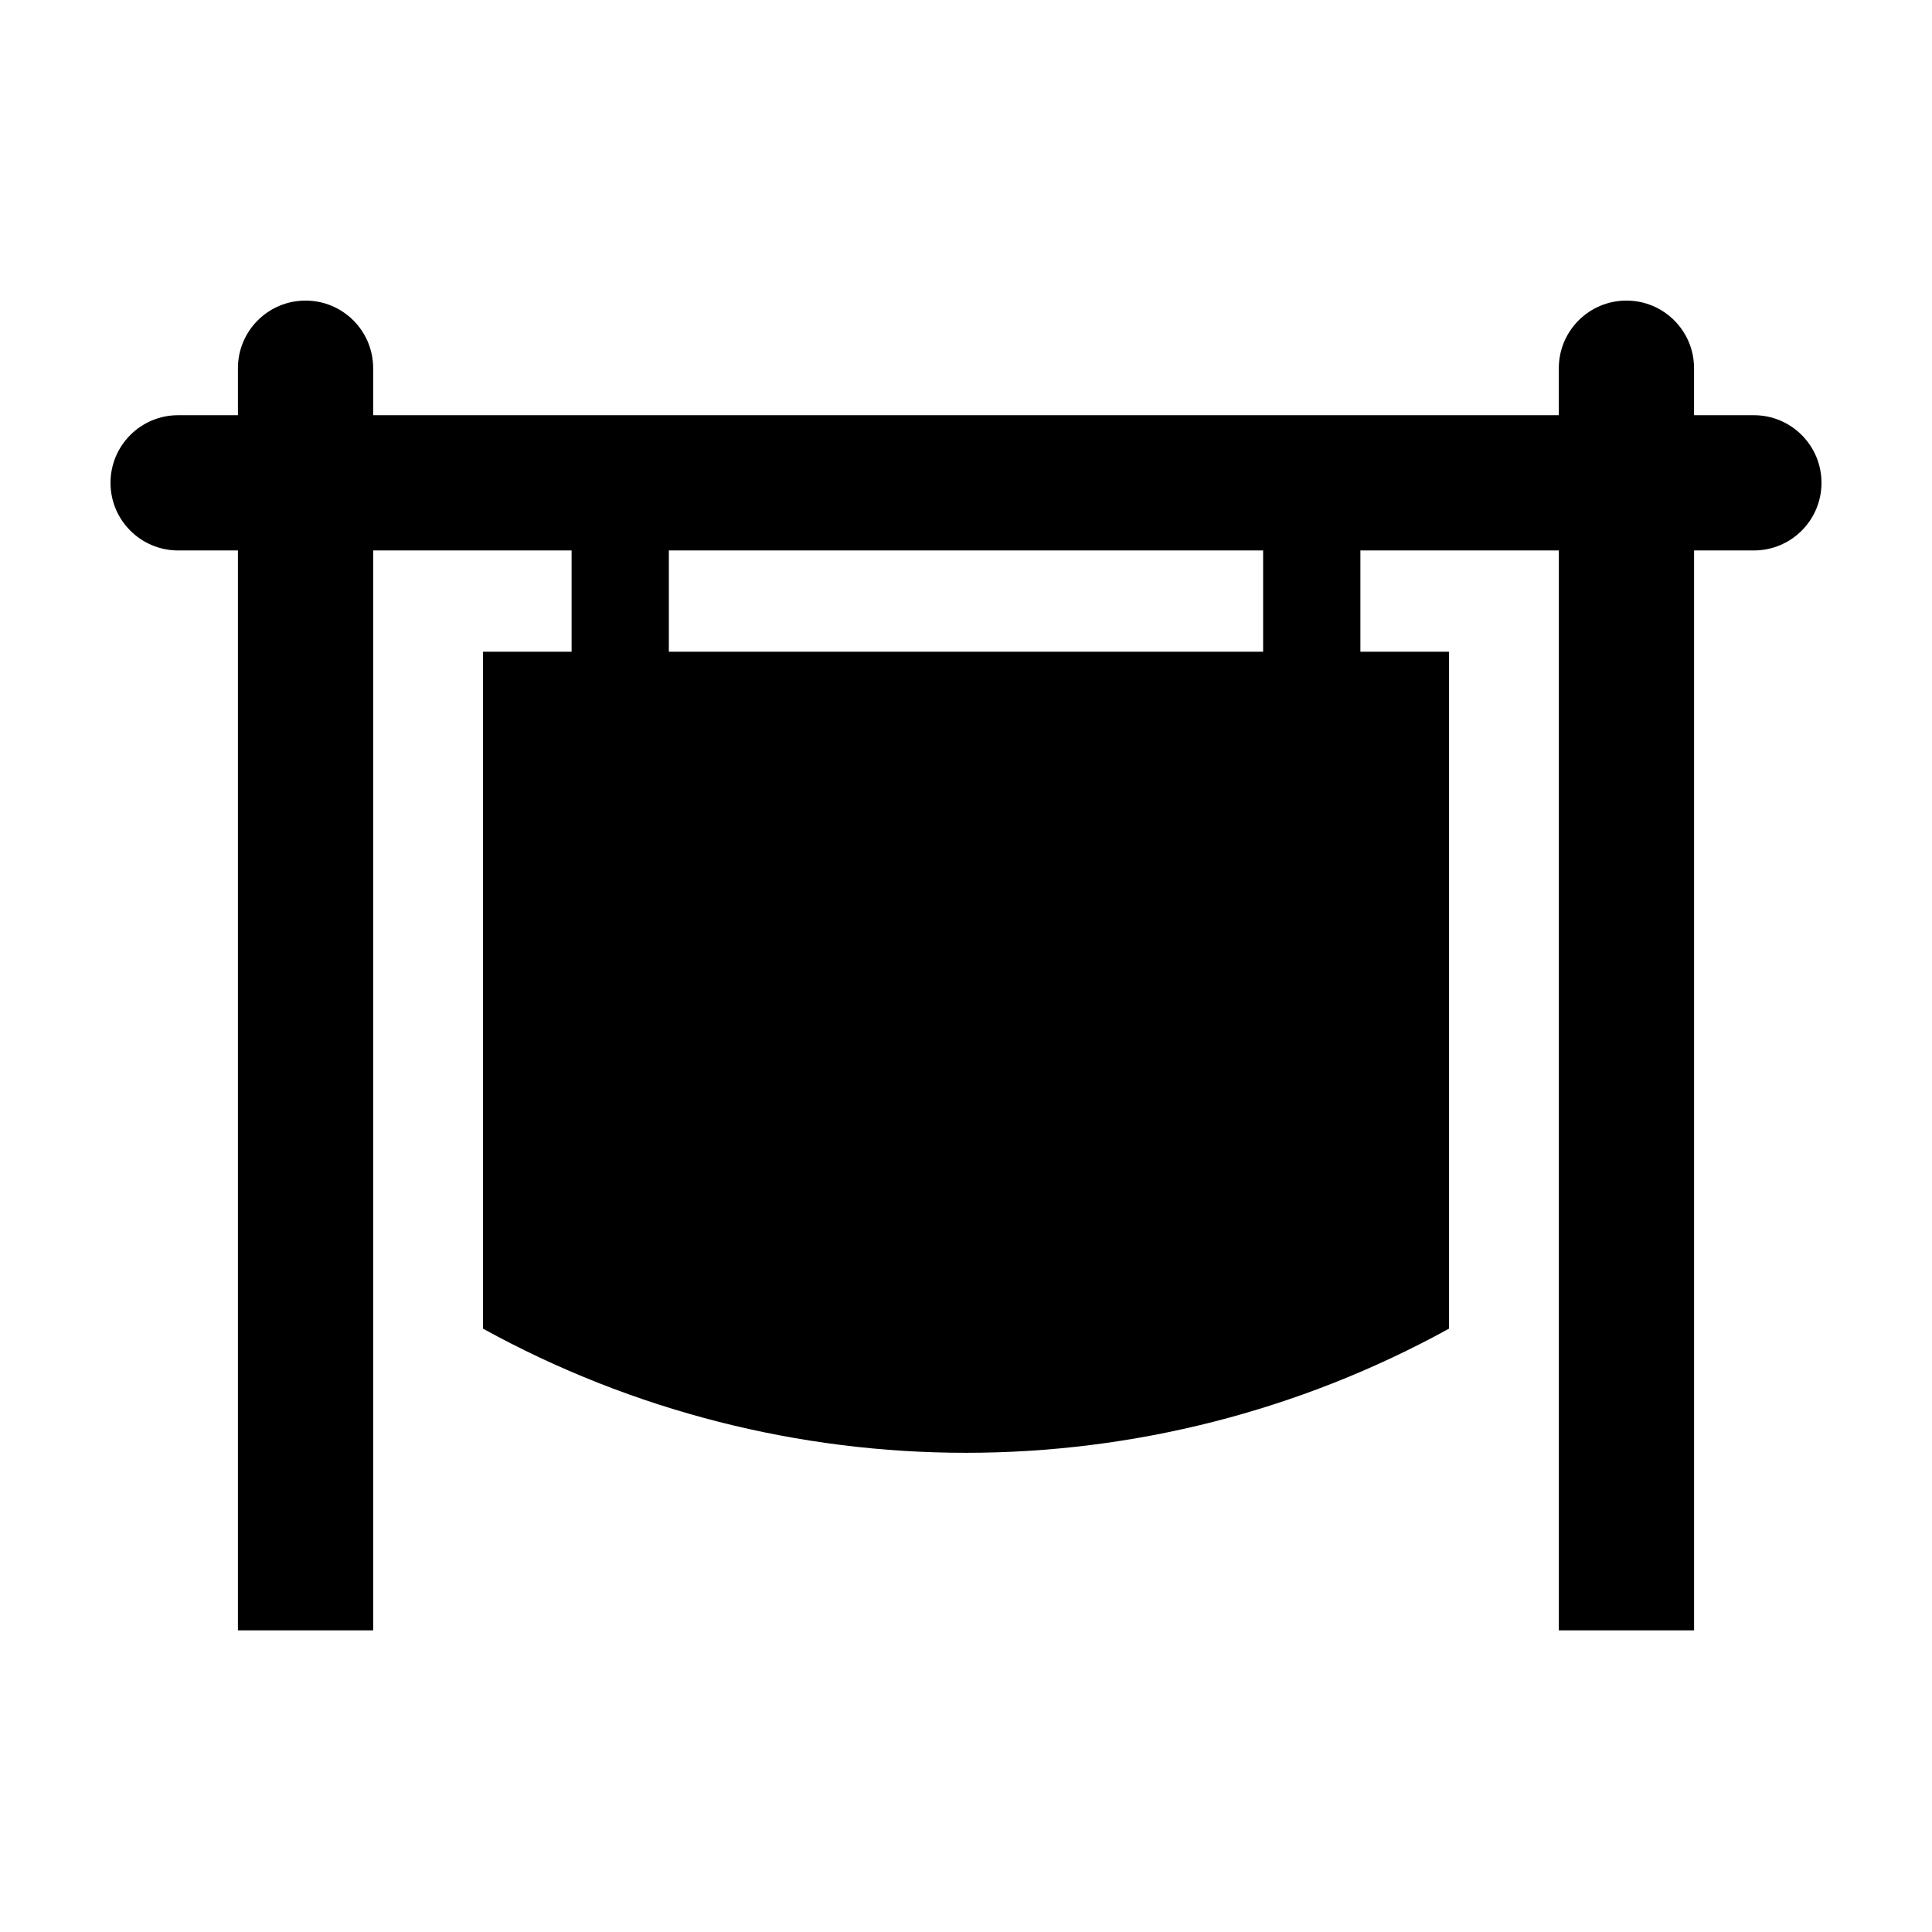
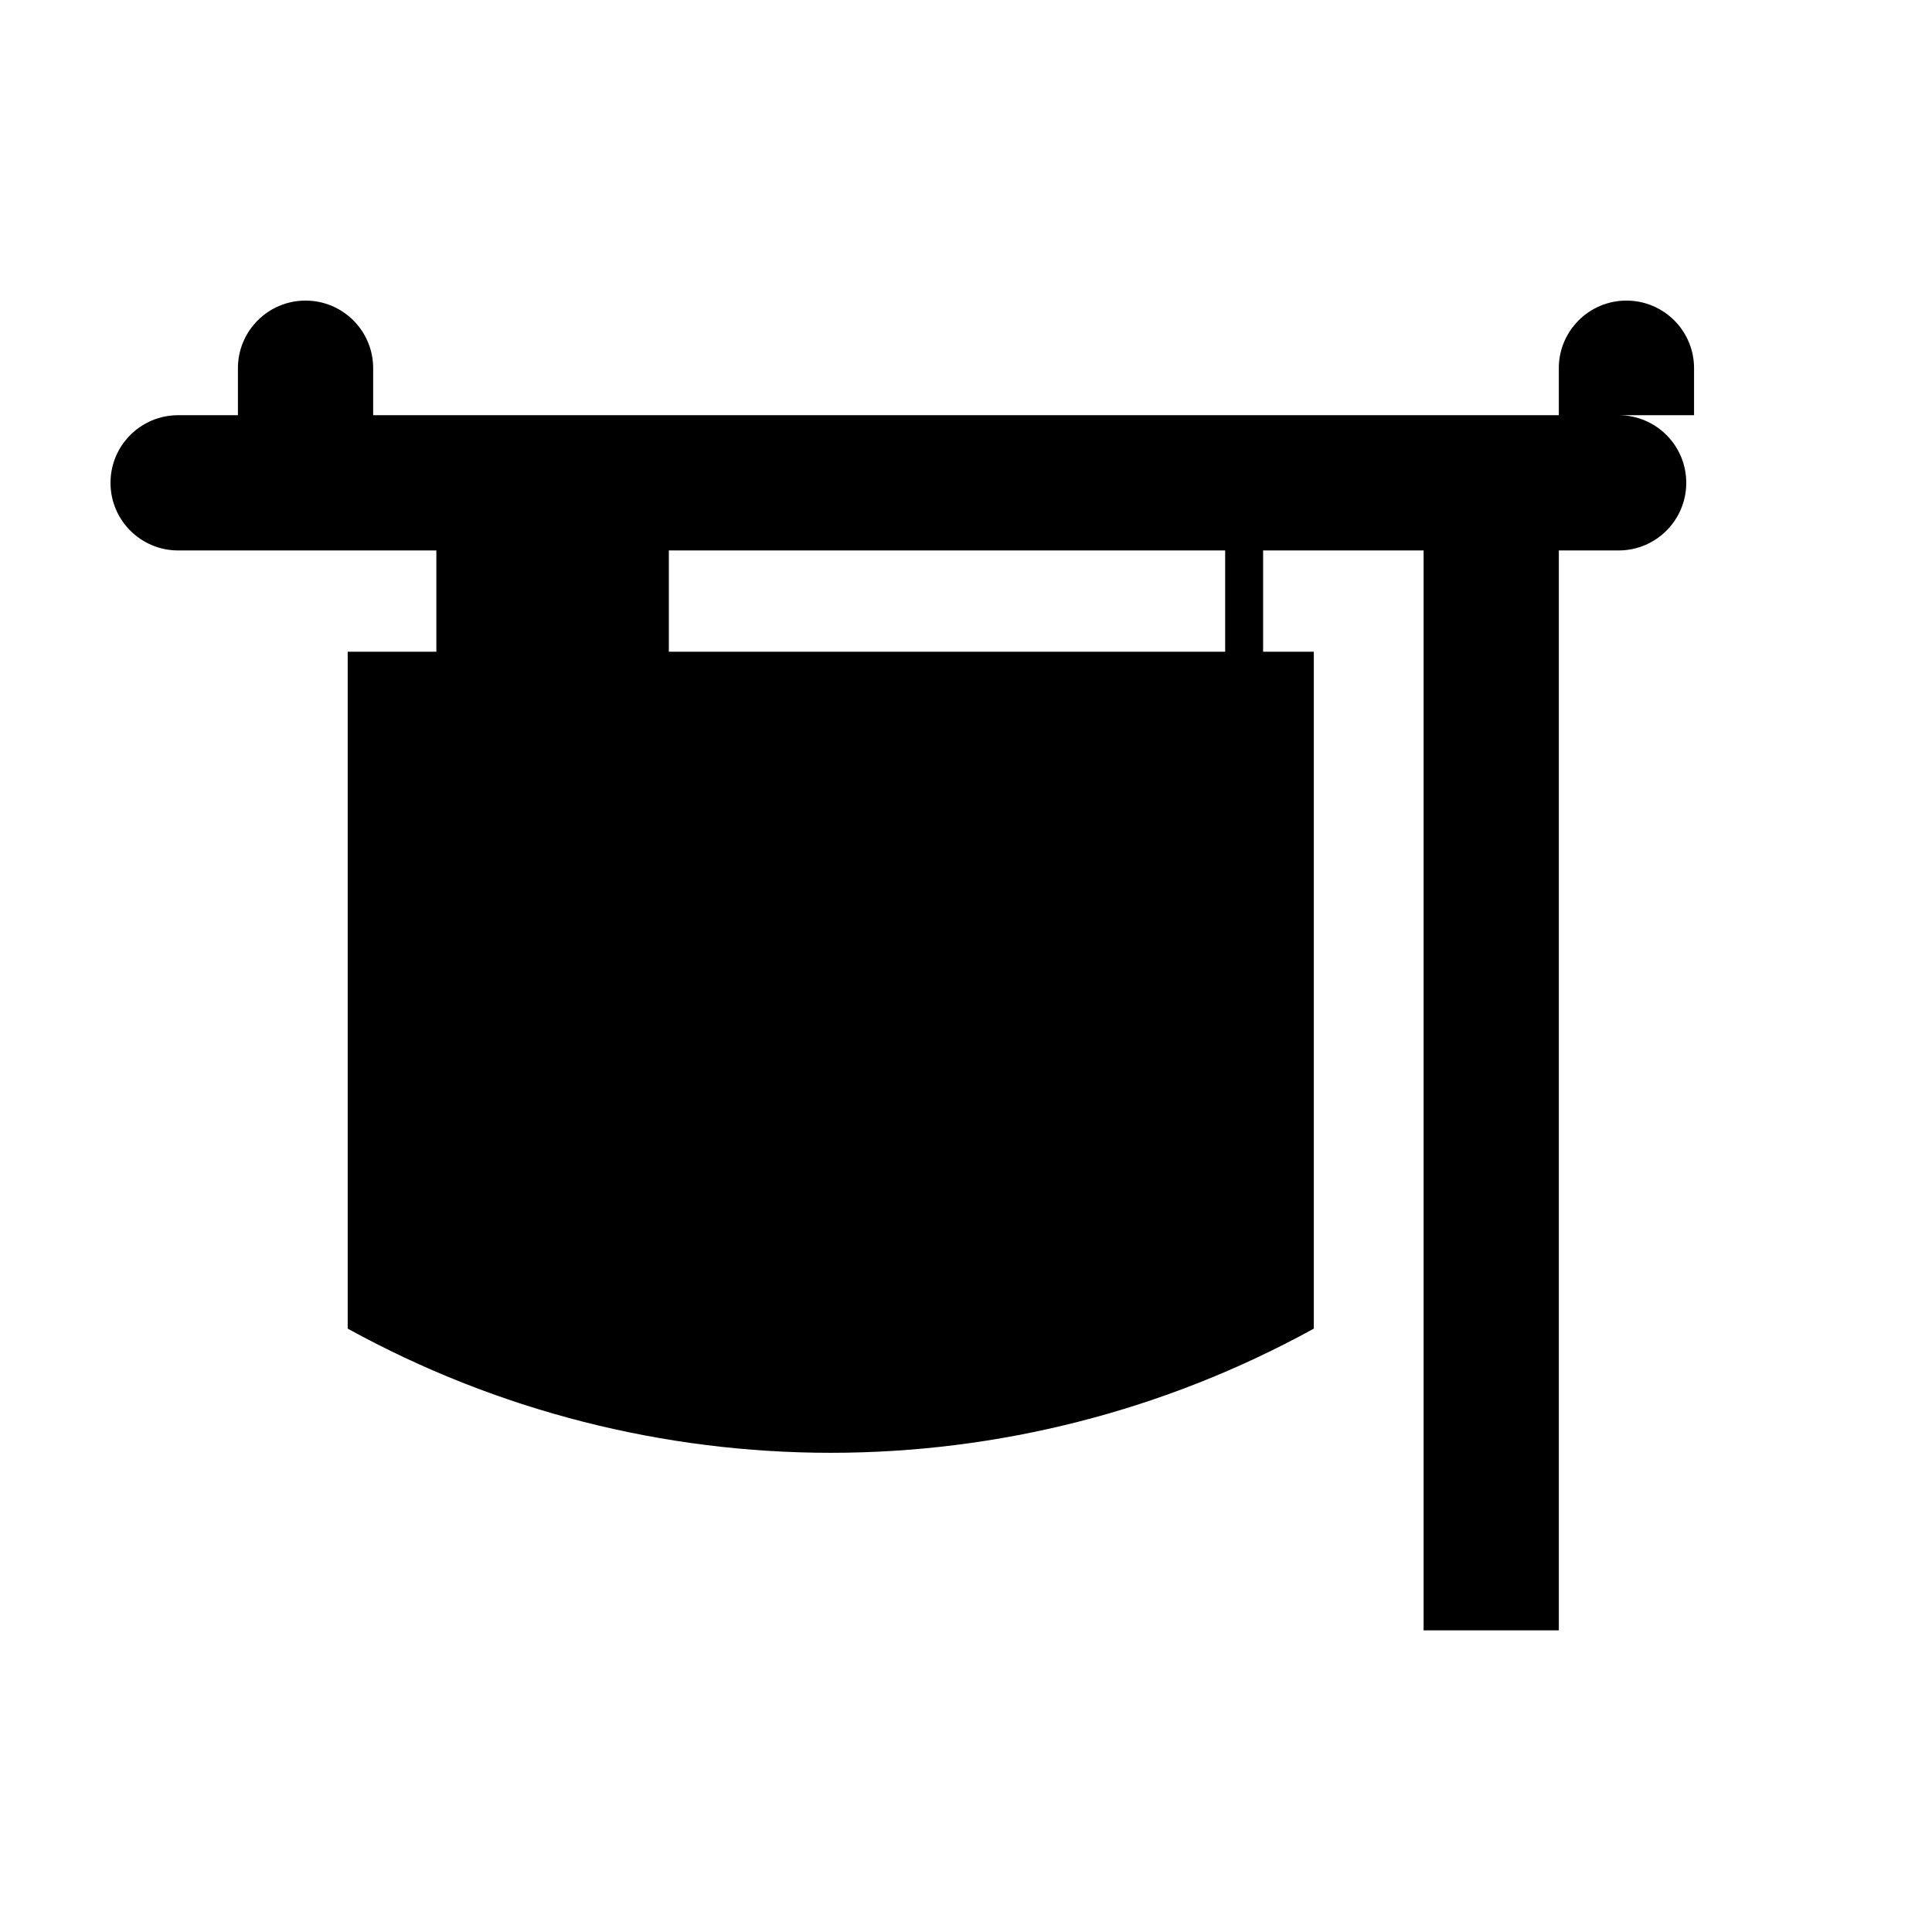
<svg xmlns="http://www.w3.org/2000/svg" fill="#000000" width="800px" height="800px" version="1.1" viewBox="144 144 512 512">
-   <path d="m478.74 316.71h-157.49v-26.836h157.49zm130.05-62.676h-15.848v-12.457c0-9.895-8.023-17.918-17.918-17.918-9.898 0-17.922 8.023-17.922 17.918v12.457h-314.21v-12.457c0-9.895-8.023-17.918-17.922-17.918-9.895 0-17.918 8.023-17.918 17.918v12.457h-15.848c-9.895 0-17.918 8.023-17.918 17.918 0 9.898 8.023 17.922 17.918 17.922h15.848v286.19h35.84v-286.19h52.586v26.836h-23.492v179.39c79.703 43.879 176.32 43.879 256.03 0v-179.39h-23.496v-26.836h52.59v286.19h35.84v-286.19h15.848c9.898 0 17.918-8.023 17.918-17.922 0-9.895-8.02-17.918-17.918-17.918z" fill-rule="evenodd" />
+   <path d="m478.74 316.71h-157.49v-26.836h157.49zm130.05-62.676h-15.848v-12.457c0-9.895-8.023-17.918-17.918-17.918-9.898 0-17.922 8.023-17.922 17.918v12.457h-314.21v-12.457c0-9.895-8.023-17.918-17.922-17.918-9.895 0-17.918 8.023-17.918 17.918v12.457h-15.848c-9.895 0-17.918 8.023-17.918 17.918 0 9.898 8.023 17.922 17.918 17.922h15.848v286.19v-286.19h52.586v26.836h-23.492v179.39c79.703 43.879 176.32 43.879 256.03 0v-179.39h-23.496v-26.836h52.59v286.19h35.84v-286.19h15.848c9.898 0 17.918-8.023 17.918-17.922 0-9.895-8.02-17.918-17.918-17.918z" fill-rule="evenodd" />
</svg>